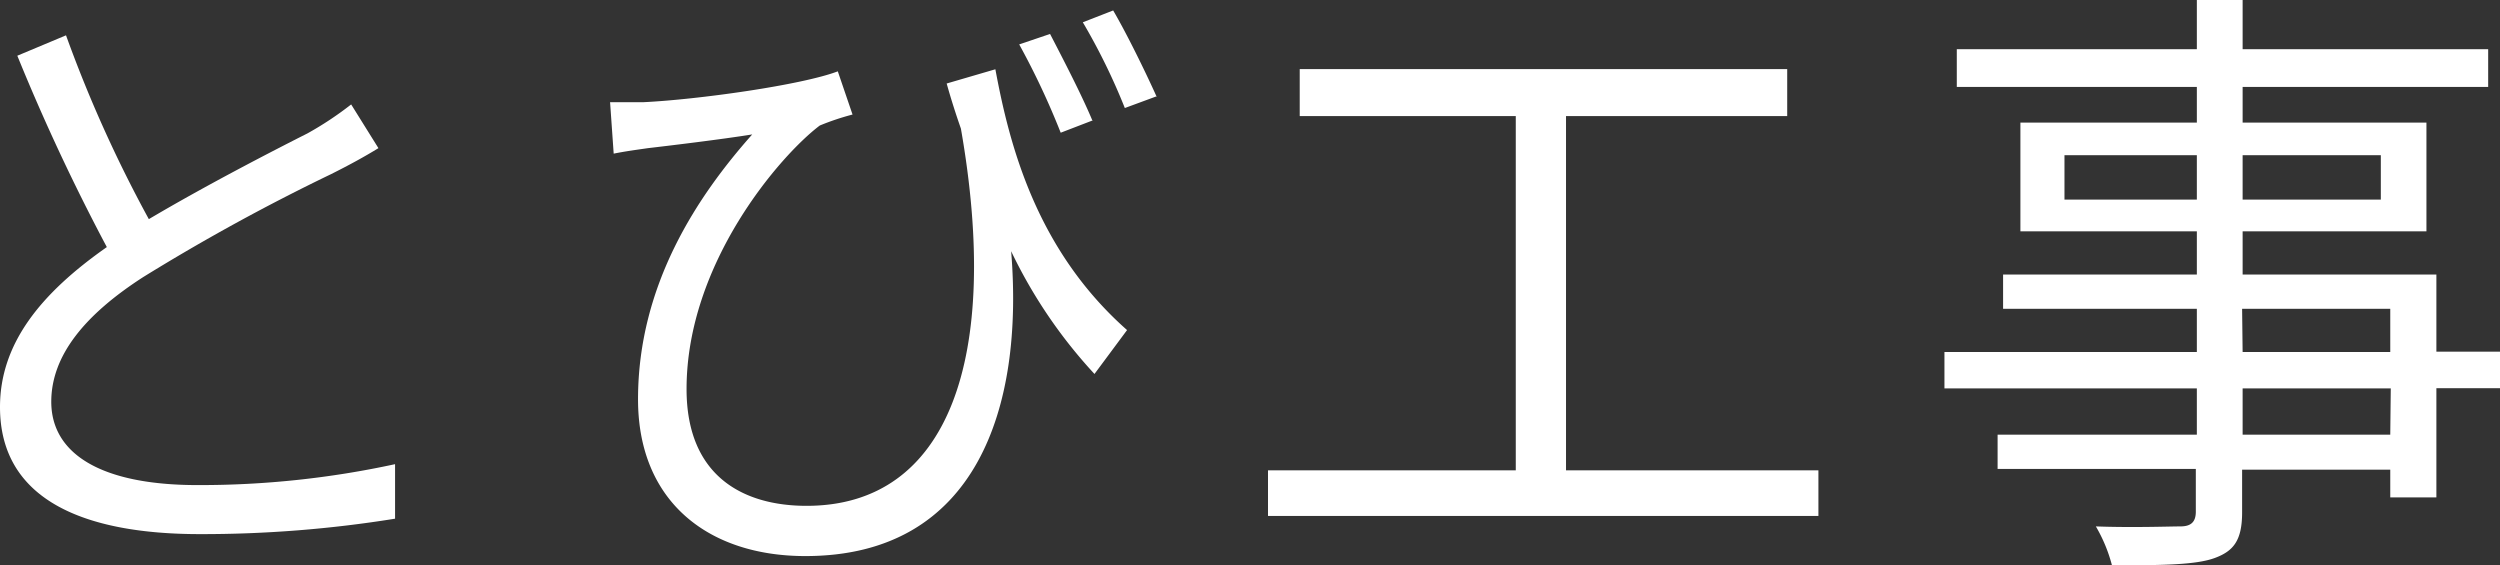
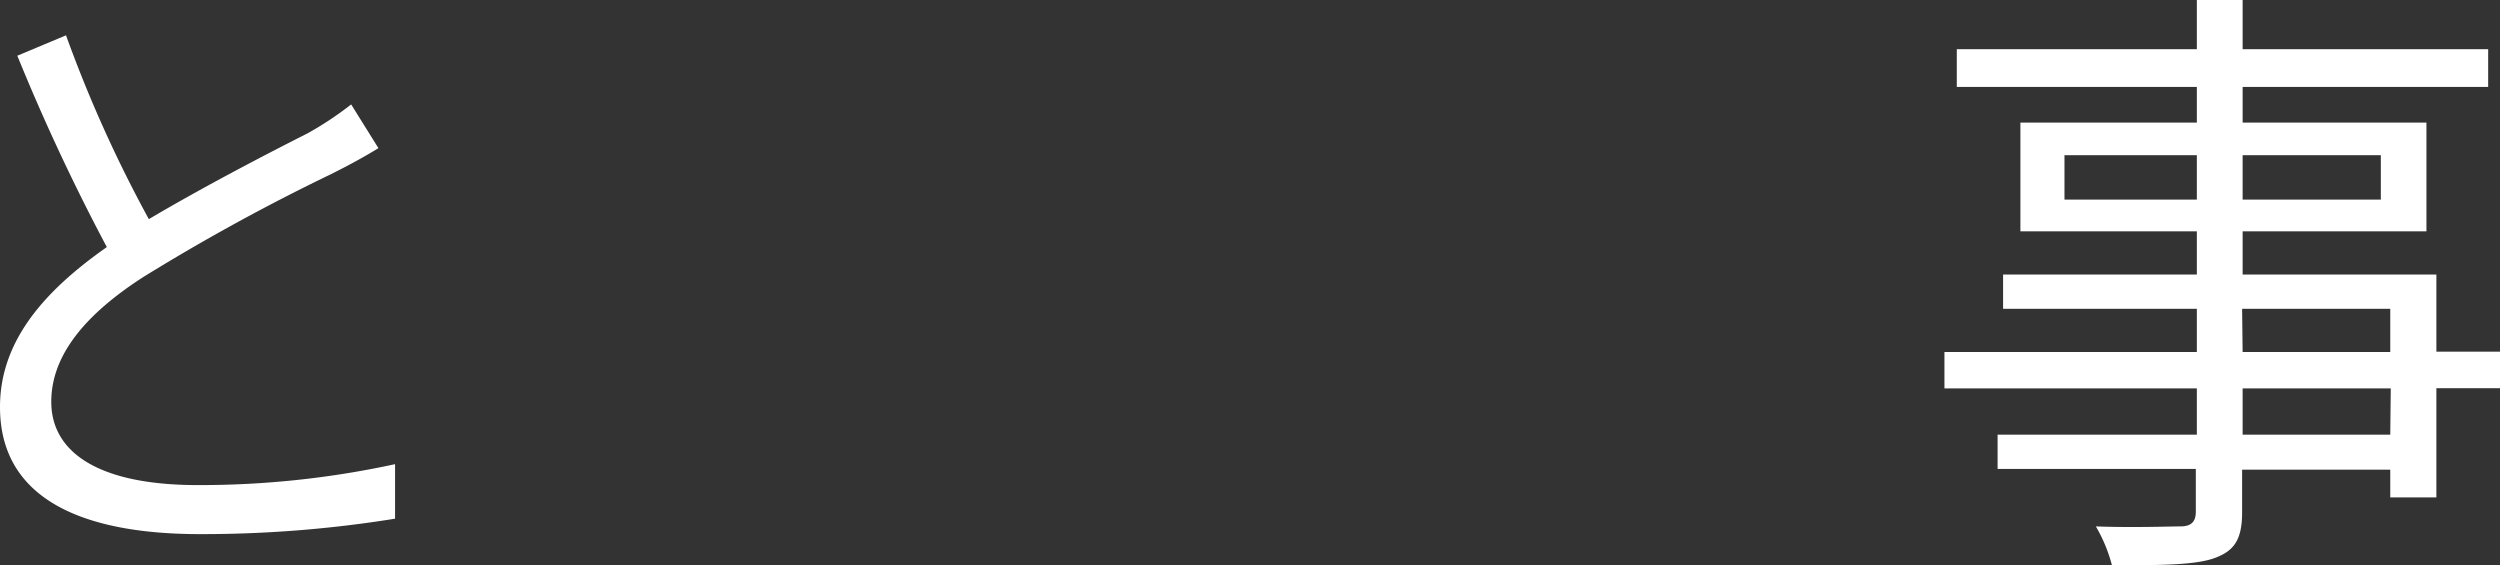
<svg xmlns="http://www.w3.org/2000/svg" viewBox="0 0 145.8 32.97">
  <rect x="0" y="0" width="145.8" height="32.97" fill="#333333" stroke="none" />
  <defs>
    <style>
      .a {
        fill: #fff;
      }
    </style>
  </defs>
  <g>
    <path class="a" d="M896.28,536.53c3.38-2,7.27-4,9.25-5a19.43,19.43,0,0,0,2.55-1.69l1.59,2.55c-.83.51-1.73,1-2.77,1.52a119.38,119.38,0,0,0-10.95,6c-3.35,2.16-5.36,4.54-5.36,7.27,0,3,2.84,4.86,8.53,4.86a53.63,53.63,0,0,0,11.52-1.22V554a70.73,70.73,0,0,1-11.38.9c-6.76,0-11.66-2-11.66-7.41,0-3.71,2.38-6.63,6.23-9.33A120.69,120.69,0,0,1,888.61,527l2.84-1.19A76.55,76.55,0,0,0,896.28,536.53Z" transform="translate(-887.6 -523.75)" />
-     <path class="a" d="M953.33,543l-1.9,2.56a28.77,28.77,0,0,1-4.86-7.16c.75,9.1-2,17.78-12,17.78-5.65,0-9.76-3.17-9.76-9.14,0-6.7,3.49-11.88,6.66-15.45-1.8.29-4.79.65-6.08.8-.69.1-1.3.18-2,.32l-.21-3c.54,0,1.26,0,1.94,0,3.17-.15,9.25-1,11.34-1.8l.86,2.52a14.77,14.77,0,0,0-1.91.64c-2.26,1.7-7.77,8-7.77,15.37,0,5.12,3.35,6.81,7,6.81,8.31,0,11.34-8.64,9-22-.29-.83-.58-1.73-.83-2.63l2.84-.83C946.46,532.14,948,538.29,953.33,543Zm-2-12.23-1.87.72a44.61,44.61,0,0,0-2.42-5.15l1.8-.61C949.55,527.1,950.71,529.33,951.32,530.81Zm3.74-1.41-1.87.69a36.3,36.3,0,0,0-2.45-5l1.77-.69C953.3,525.69,954.38,527.89,955.06,529.4Z" transform="translate(-887.6 -523.75)" />
-     <path class="a" d="M993.65,551.18v2.66h-32.1v-2.66H976V530.52h-12.6v-2.74h28.43v2.74H978.93v20.66Z" transform="translate(-887.6 -523.75)" />
    <path class="a" d="M1033.4,546.39h-3.71v6.37H1027v-1.62h-8.64v2.49c0,1.65-.51,2.26-1.59,2.66s-3,.43-6,.43a8.94,8.94,0,0,0-.94-2.27c2.16.08,4.32,0,4.93,0s.9-.25.9-.86v-2.49H1004.1v-2h11.62v-2.7H1001v-2.12h14.72v-2.52h-11.3v-2h11.3v-2.52h-10.29v-6.34h10.29v-2.08h-14v-2.2h14v-2.88h2.67v2.88h14.32v2.2h-14.32v2.08h10.72v6.34h-10.72v2.52h11.3v4.5h3.71Zm-17.68-11v-2.59H1008v2.59Zm2.67-2.59v2.59h8.06v-2.59Zm0,11.48H1027v-2.52h-8.64Zm8.64,2.12h-8.64v2.7H1027Z" transform="translate(-887.6 -523.75)" />
  </g>
</svg>